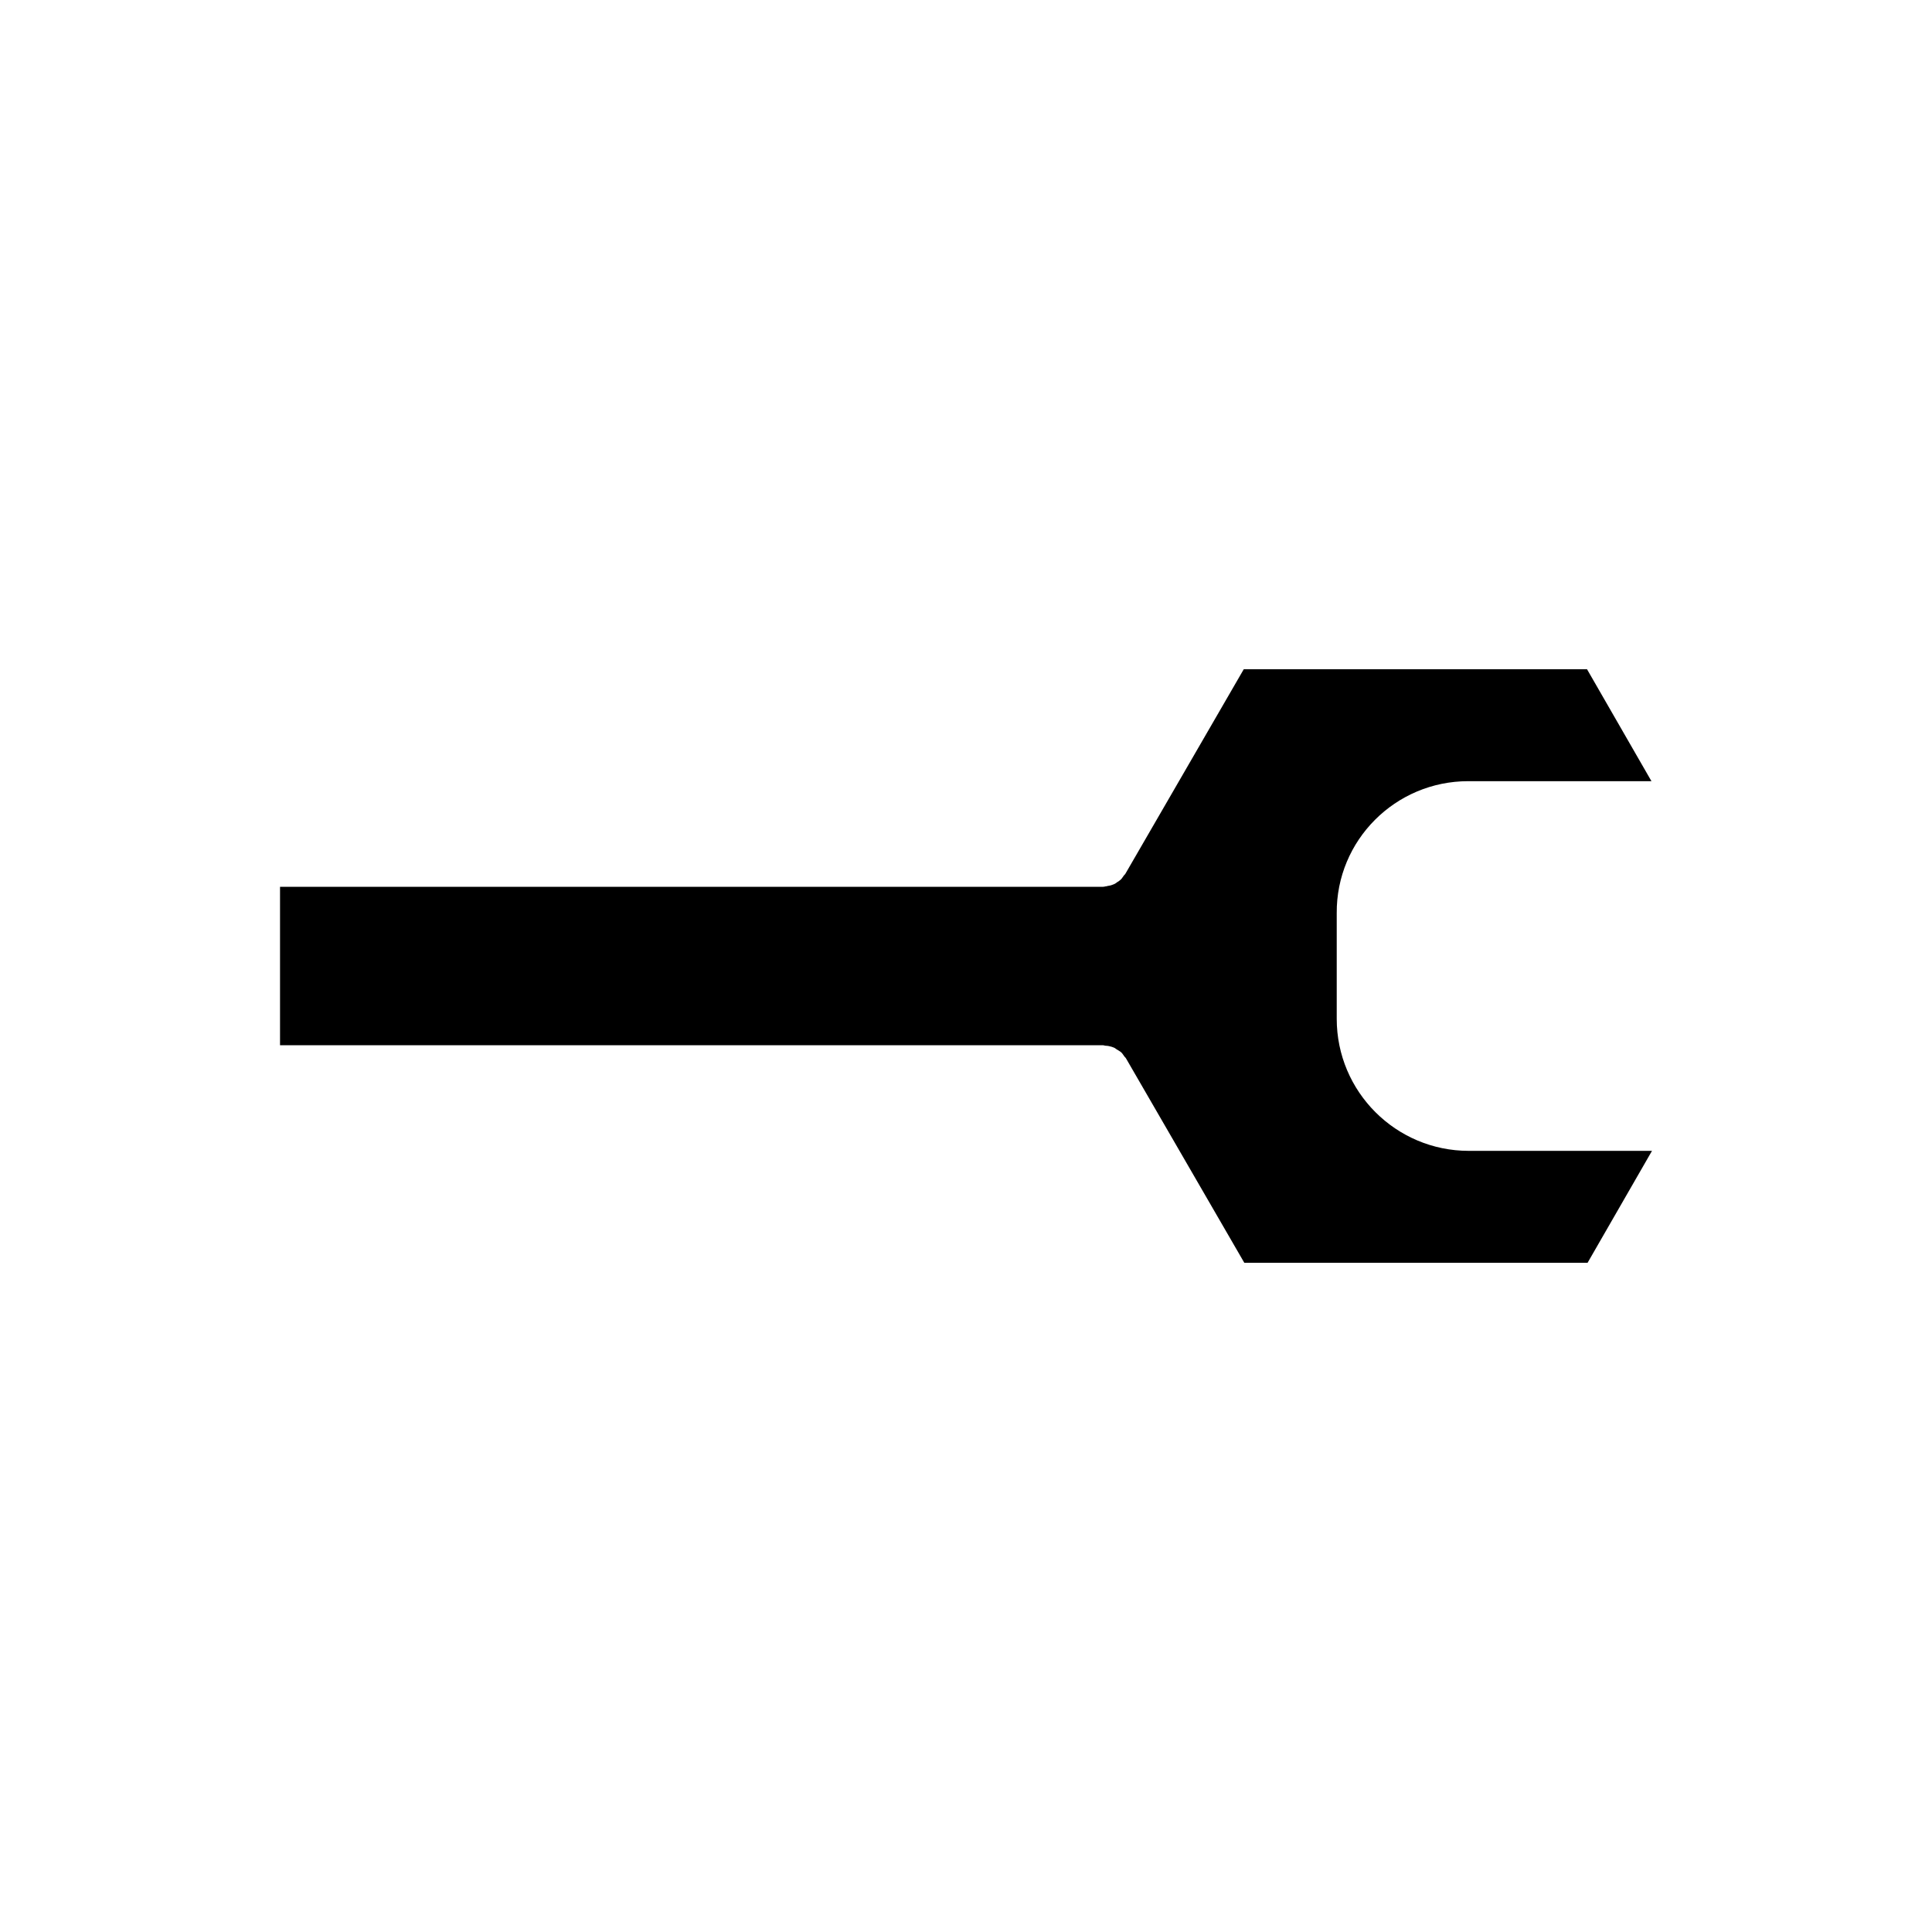
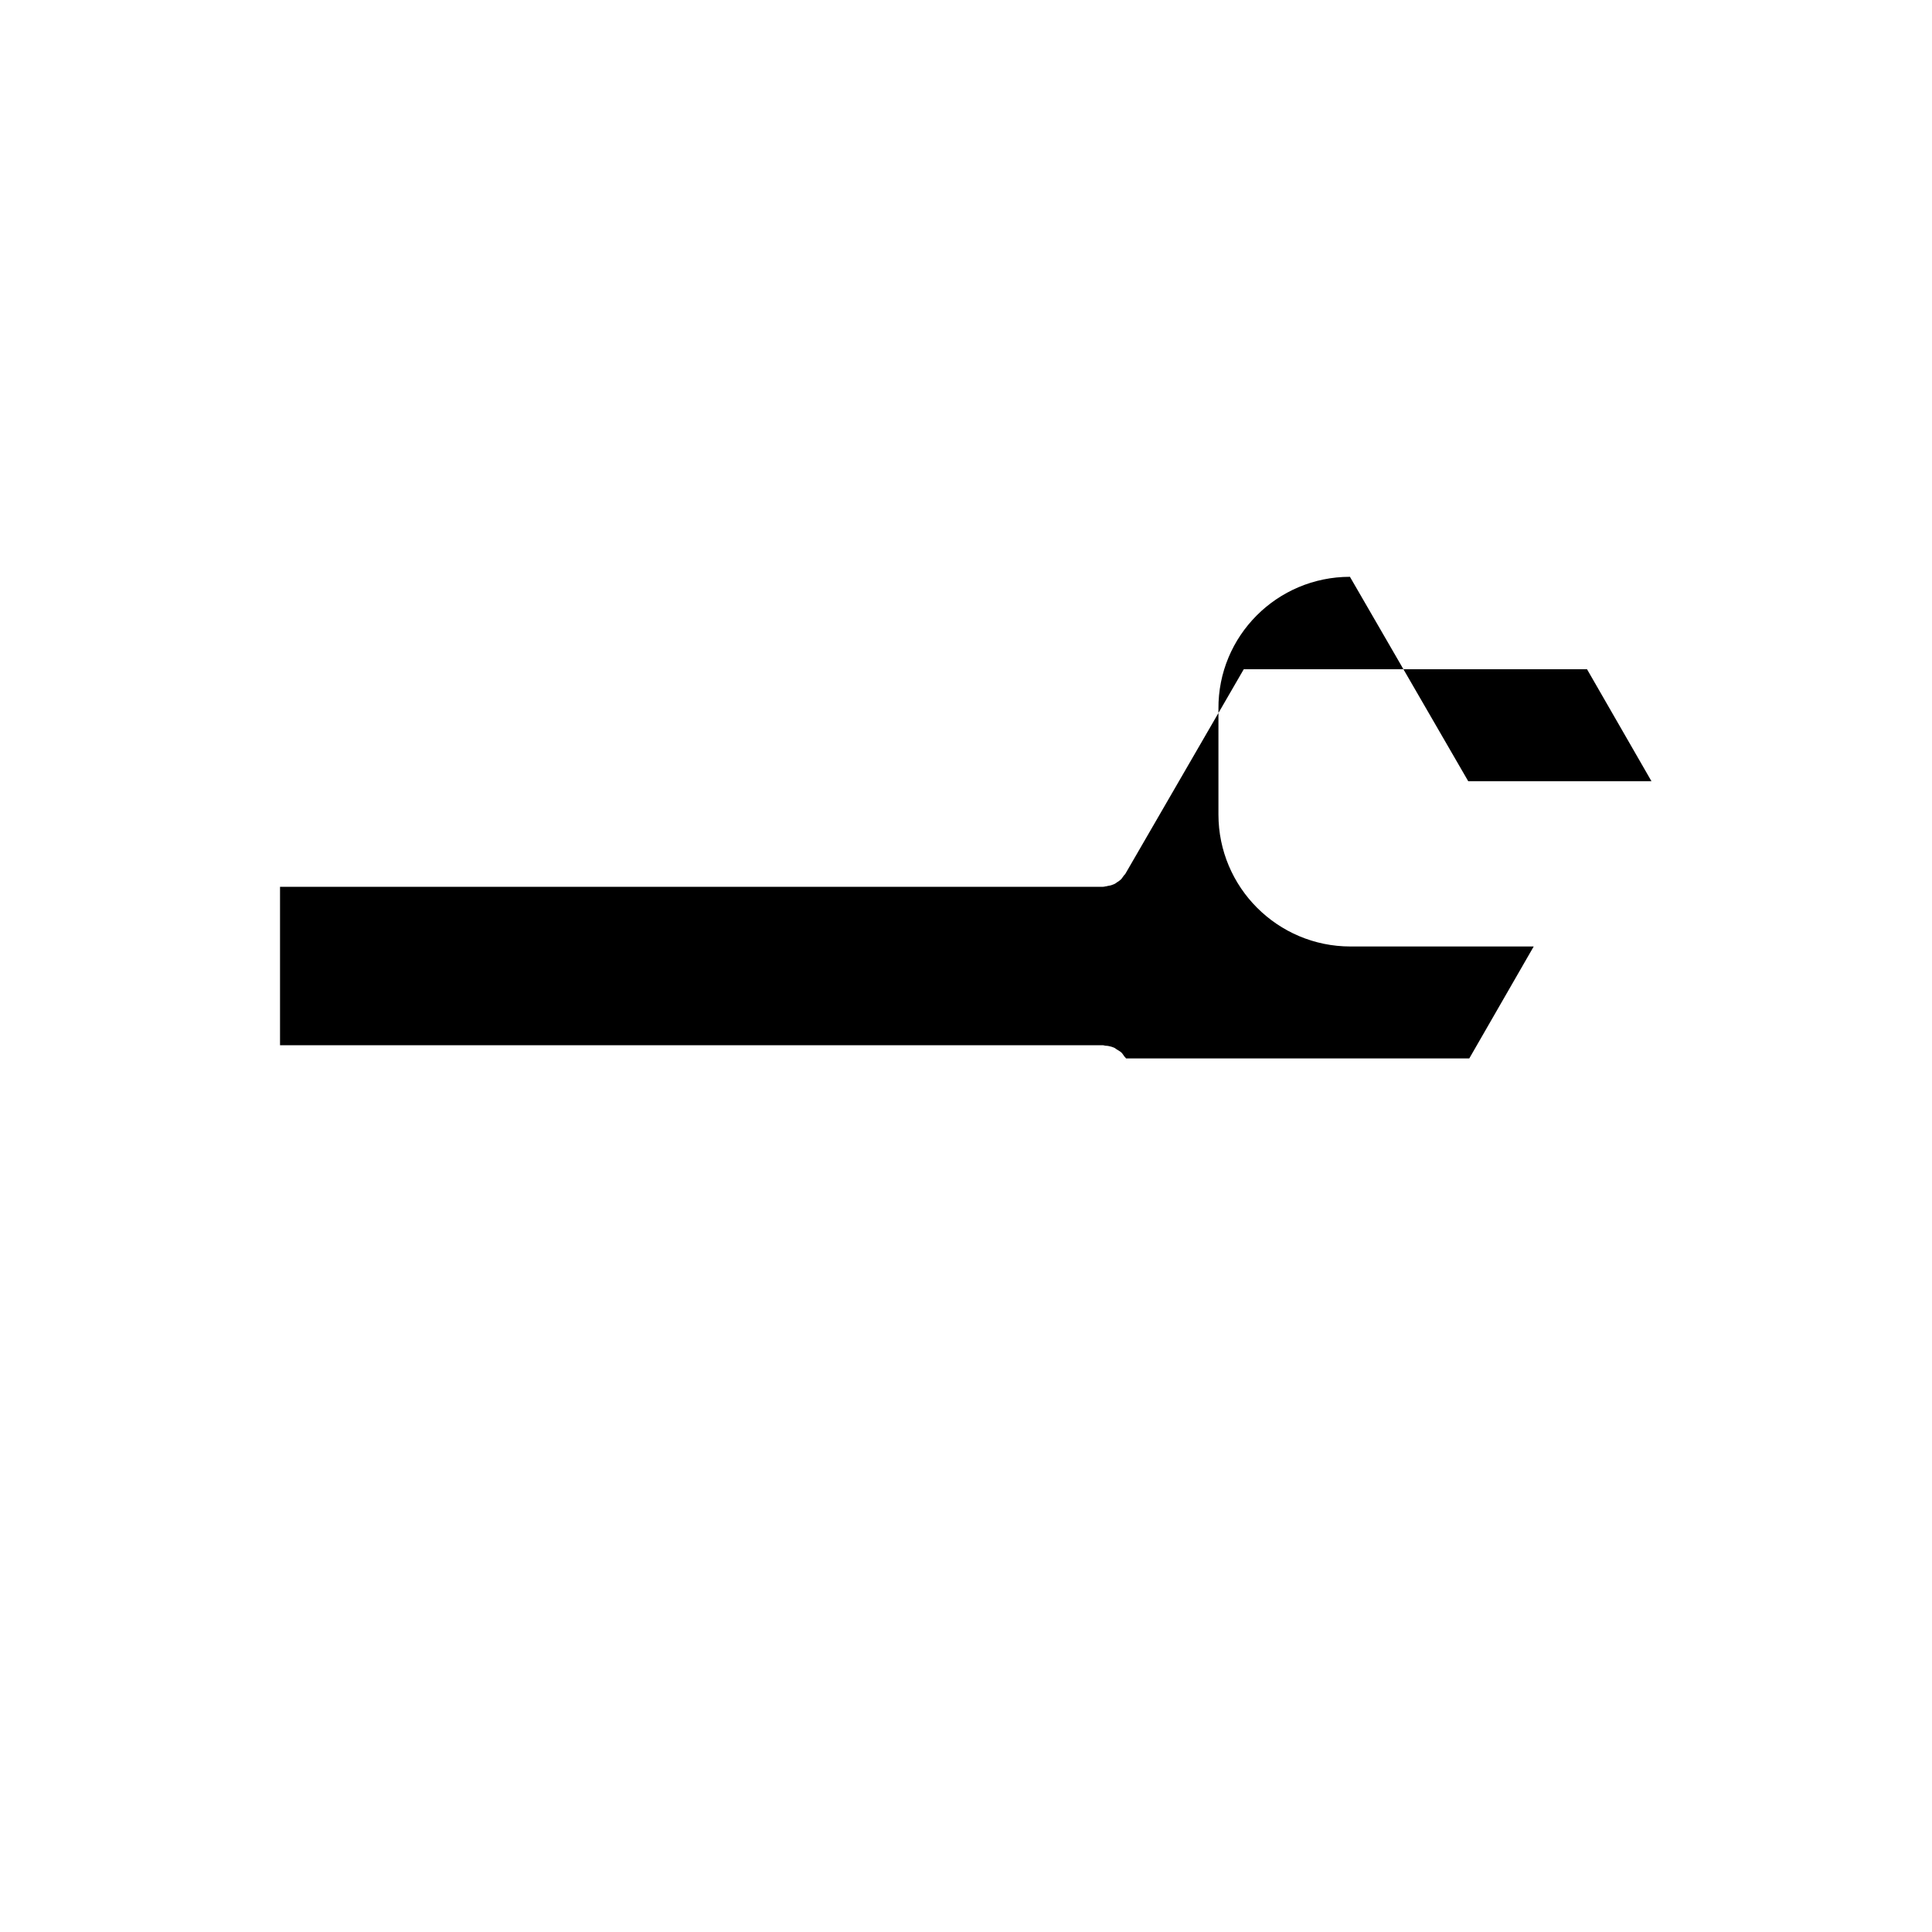
<svg xmlns="http://www.w3.org/2000/svg" fill="#000000" width="800px" height="800px" version="1.1" viewBox="144 144 512 512">
-   <path d="m533.09 351.02h48.562l-17.074-29.668h-90.965l-31.348 54.16c-0.141 0.281-0.418 0.418-0.559 0.699-0.281 0.418-0.559 0.84-0.98 1.121-0.281 0.281-0.699 0.418-0.98 0.699-0.418 0.281-0.84 0.418-1.258 0.559-0.418 0.141-0.84 0.141-1.258 0.281-0.281 0-0.559 0.141-0.98 0.141h-218.04v41.984h218.04c0.281 0 0.559 0.141 0.84 0.141 0.559 0 0.98 0.141 1.539 0.281 0.418 0.141 0.84 0.281 1.121 0.559 0.418 0.281 0.699 0.418 1.121 0.699 0.418 0.281 0.699 0.699 0.98 1.121 0.141 0.281 0.418 0.418 0.559 0.699l31.348 54.16h90.965l17.074-29.668h-48.562c-19.312 0-34.988-15.676-34.988-34.988v-27.988c-0.141-19.316 15.535-34.992 34.848-34.992z" />
+   <path d="m533.09 351.02h48.562l-17.074-29.668h-90.965l-31.348 54.16c-0.141 0.281-0.418 0.418-0.559 0.699-0.281 0.418-0.559 0.84-0.98 1.121-0.281 0.281-0.699 0.418-0.98 0.699-0.418 0.281-0.84 0.418-1.258 0.559-0.418 0.141-0.84 0.141-1.258 0.281-0.281 0-0.559 0.141-0.98 0.141h-218.04v41.984h218.04c0.281 0 0.559 0.141 0.84 0.141 0.559 0 0.98 0.141 1.539 0.281 0.418 0.141 0.84 0.281 1.121 0.559 0.418 0.281 0.699 0.418 1.121 0.699 0.418 0.281 0.699 0.699 0.98 1.121 0.141 0.281 0.418 0.418 0.559 0.699h90.965l17.074-29.668h-48.562c-19.312 0-34.988-15.676-34.988-34.988v-27.988c-0.141-19.316 15.535-34.992 34.848-34.992z" />
</svg>